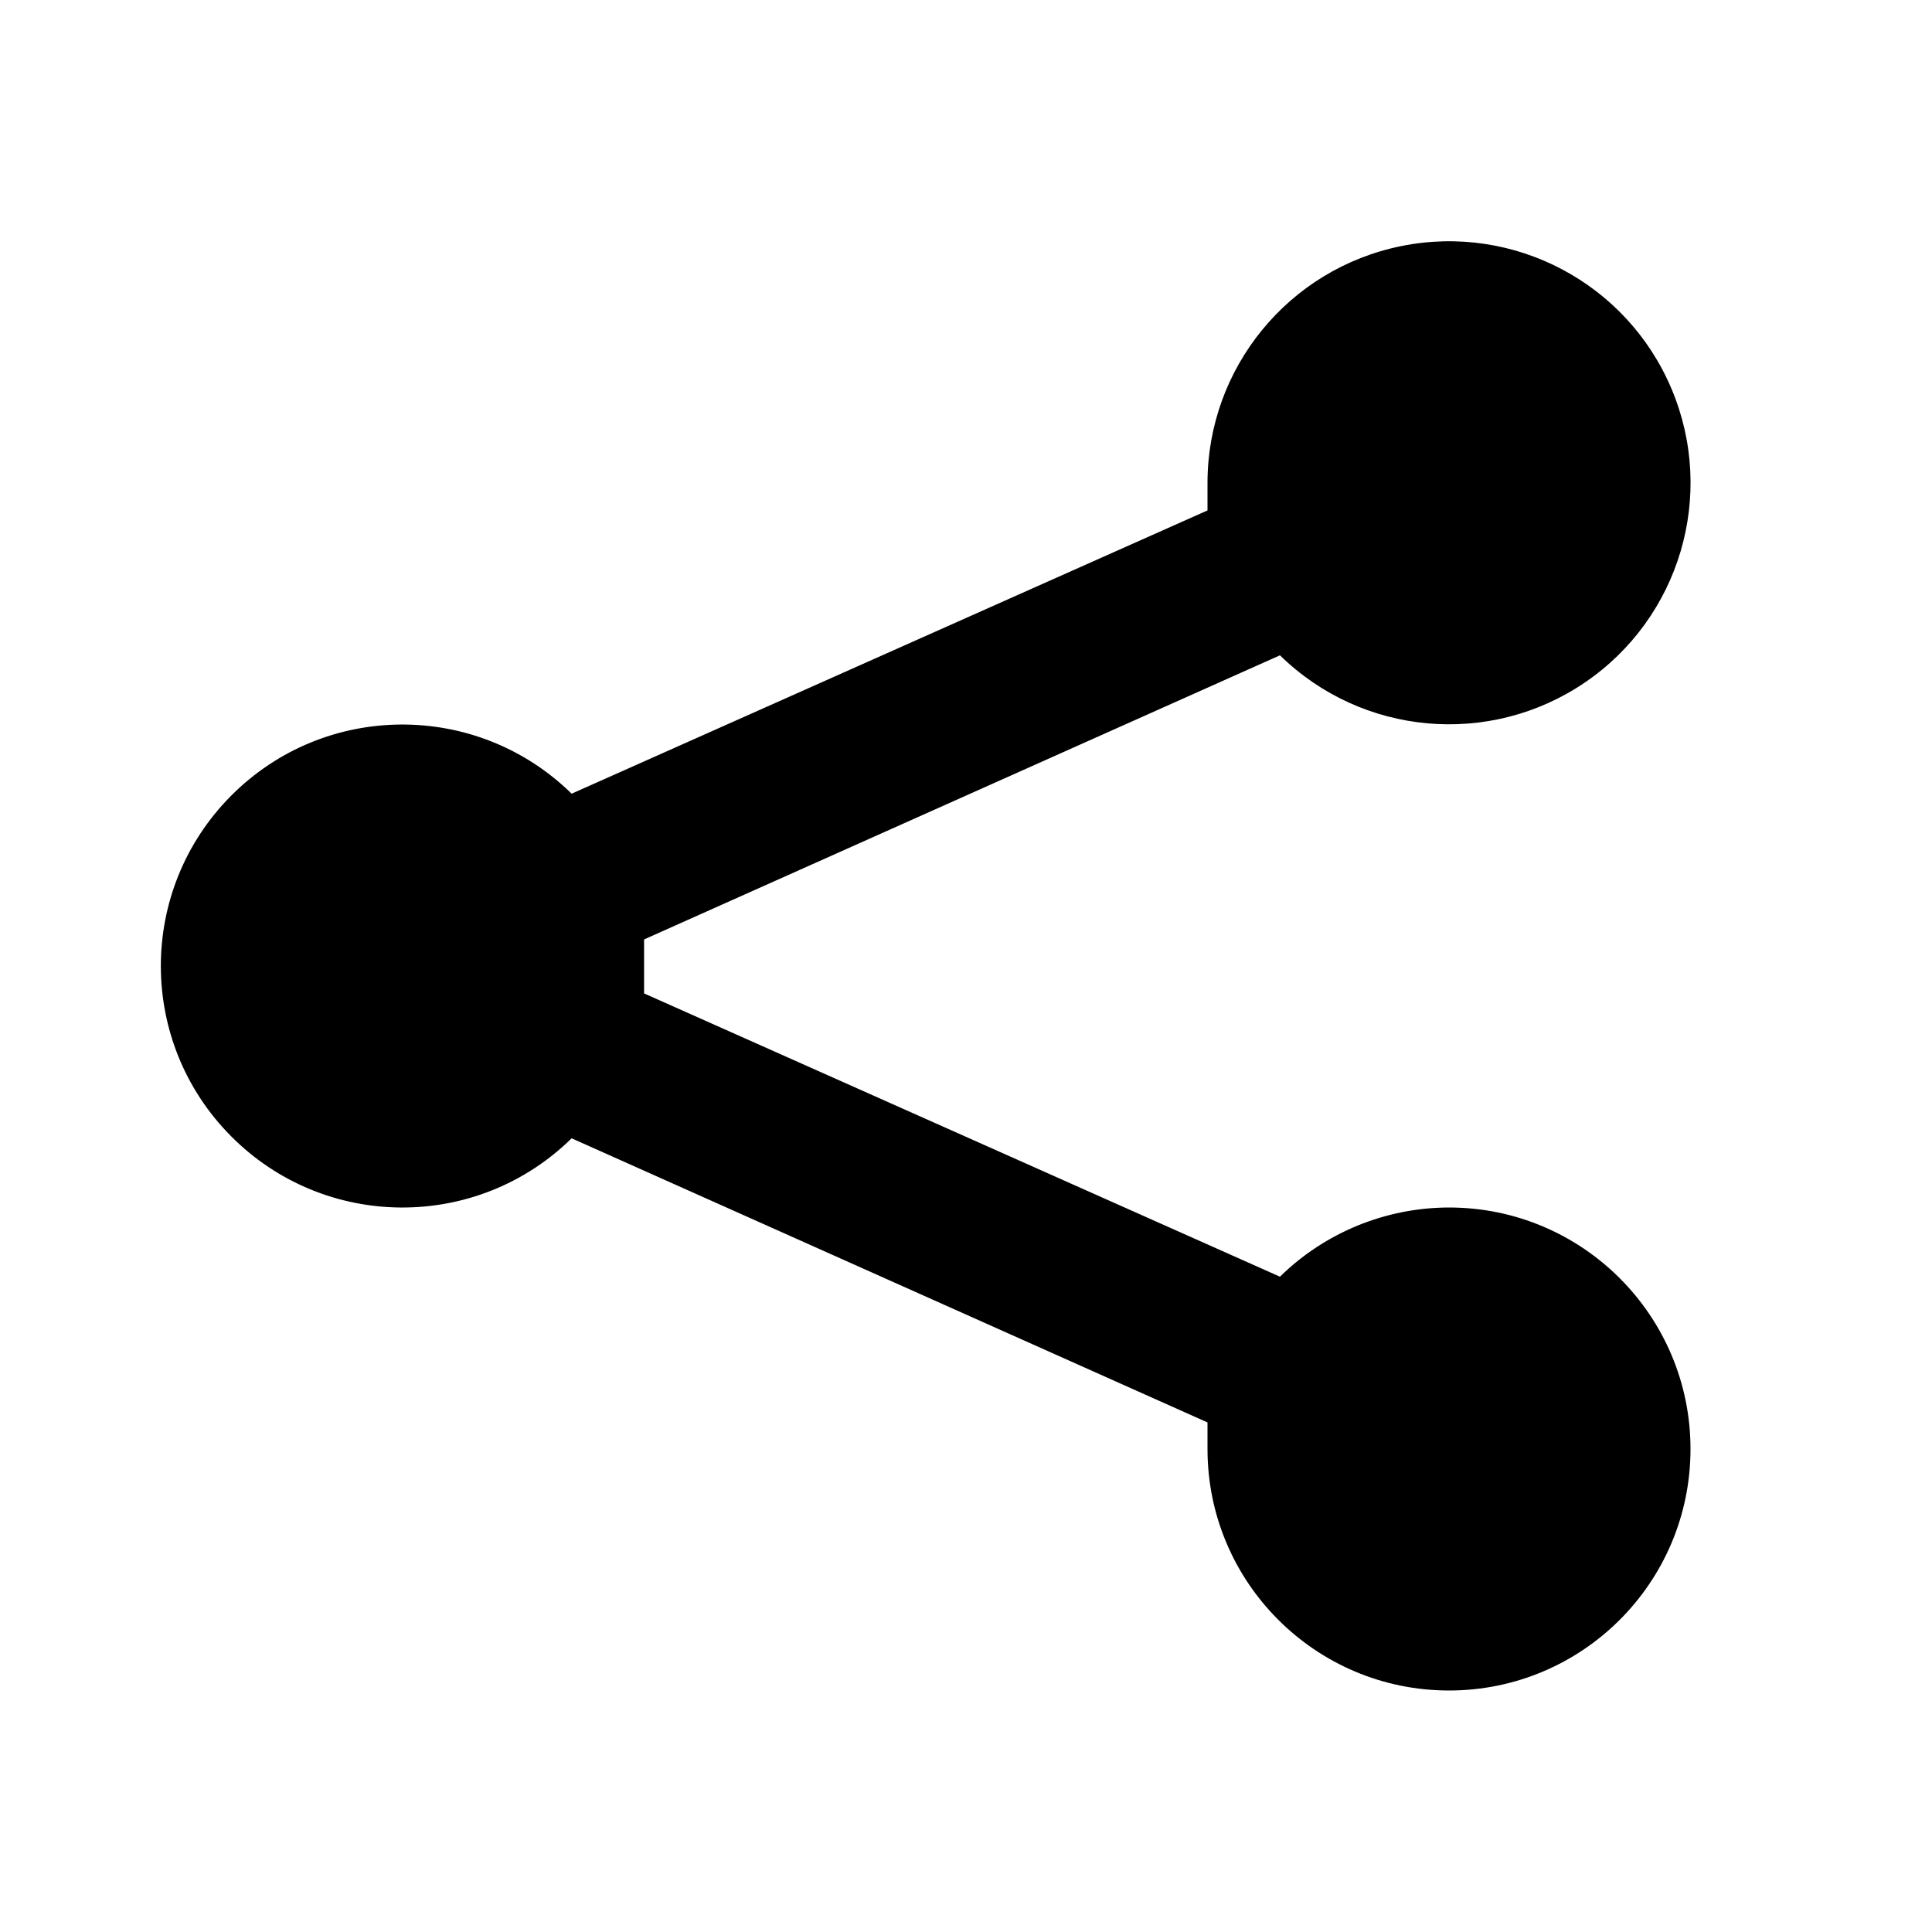
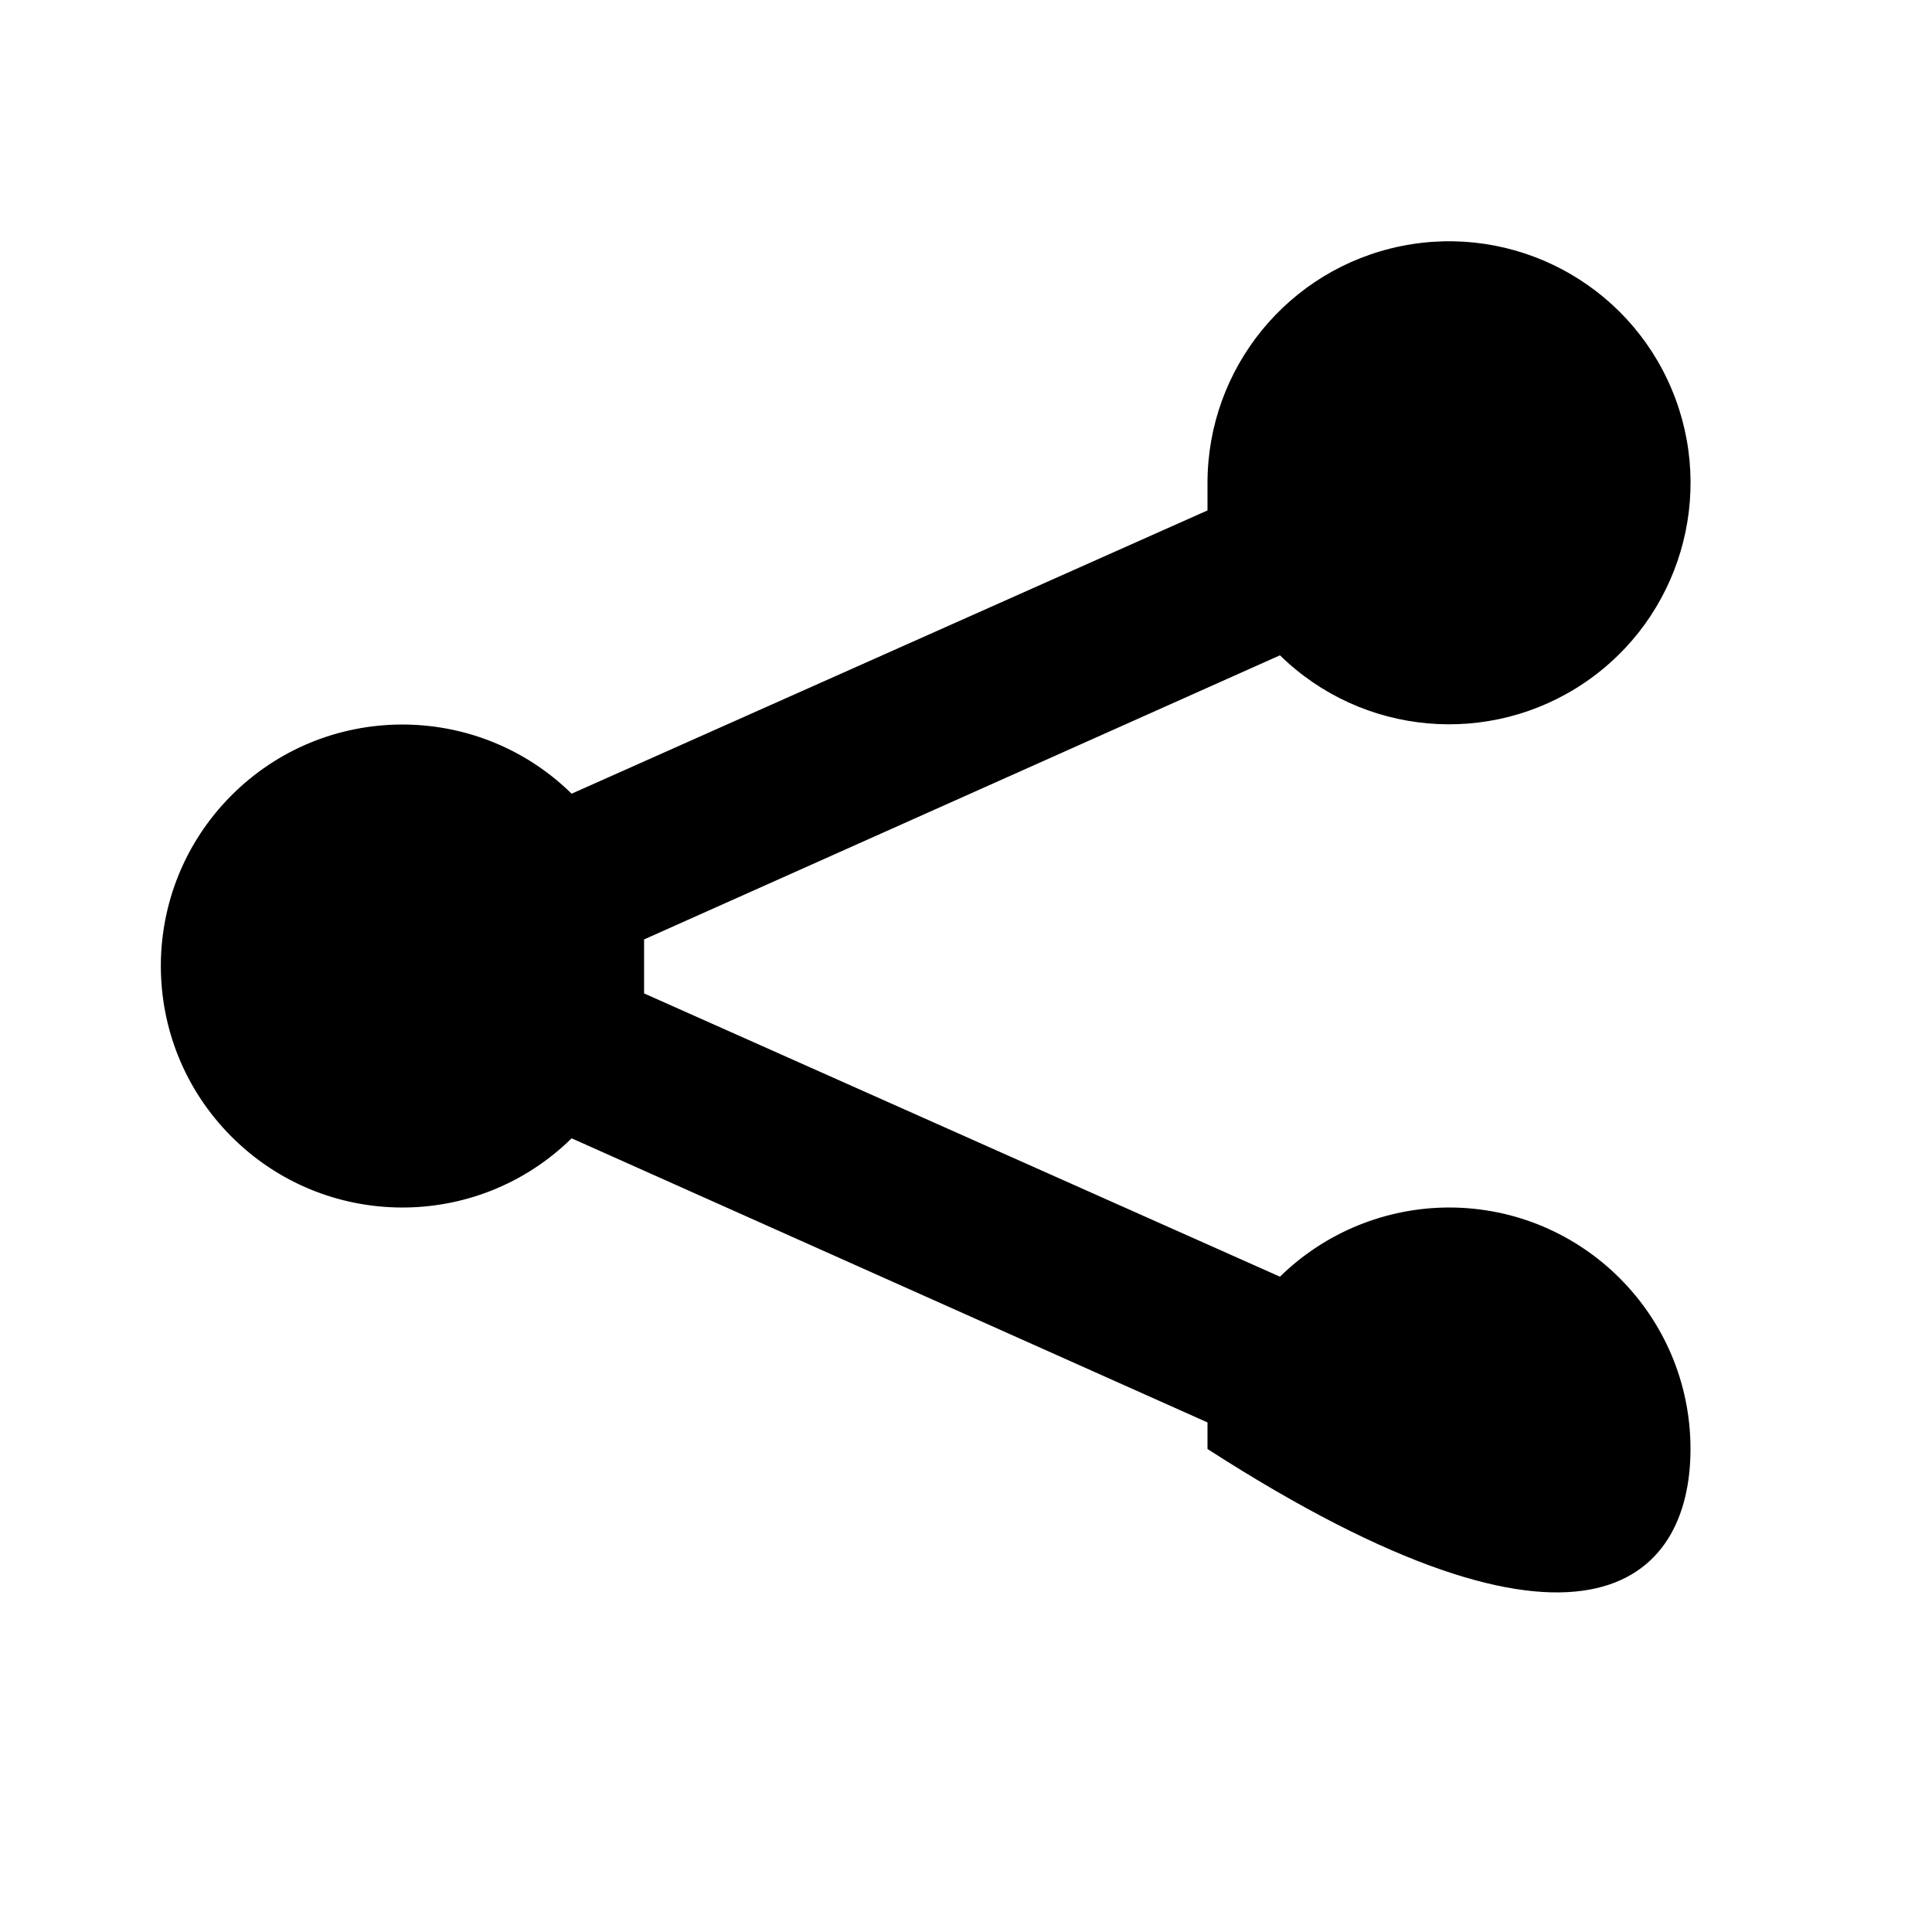
<svg xmlns="http://www.w3.org/2000/svg" width="16" height="16" viewBox="0 0 16 16" fill="none">
-   <path d="M12 10C11.477 10.001 10.974 10.206 10.6 10.573L5.334 8.227V8V7.78L10.6 5.427C11.28 6.093 12.336 6.188 13.124 5.653C13.912 5.118 14.213 4.101 13.844 3.223C13.475 2.345 12.538 1.849 11.604 2.038C10.671 2.227 10 3.048 10 4V4.227L4.734 6.573C3.949 5.803 2.689 5.81 1.914 6.59C1.138 7.37 1.138 8.63 1.914 9.41C2.689 10.19 3.949 10.198 4.734 9.427L10 11.78V12C10 13.105 10.896 14 12 14C13.105 14 14 13.105 14 12C14 10.896 13.105 10 12 10Z" fill="#000" />
+   <path d="M12 10C11.477 10.001 10.974 10.206 10.6 10.573L5.334 8.227V8V7.78L10.6 5.427C11.28 6.093 12.336 6.188 13.124 5.653C13.912 5.118 14.213 4.101 13.844 3.223C13.475 2.345 12.538 1.849 11.604 2.038C10.671 2.227 10 3.048 10 4V4.227L4.734 6.573C3.949 5.803 2.689 5.81 1.914 6.59C1.138 7.37 1.138 8.63 1.914 9.41C2.689 10.19 3.949 10.198 4.734 9.427L10 11.78V12C13.105 14 14 13.105 14 12C14 10.896 13.105 10 12 10Z" fill="#000" />
</svg>